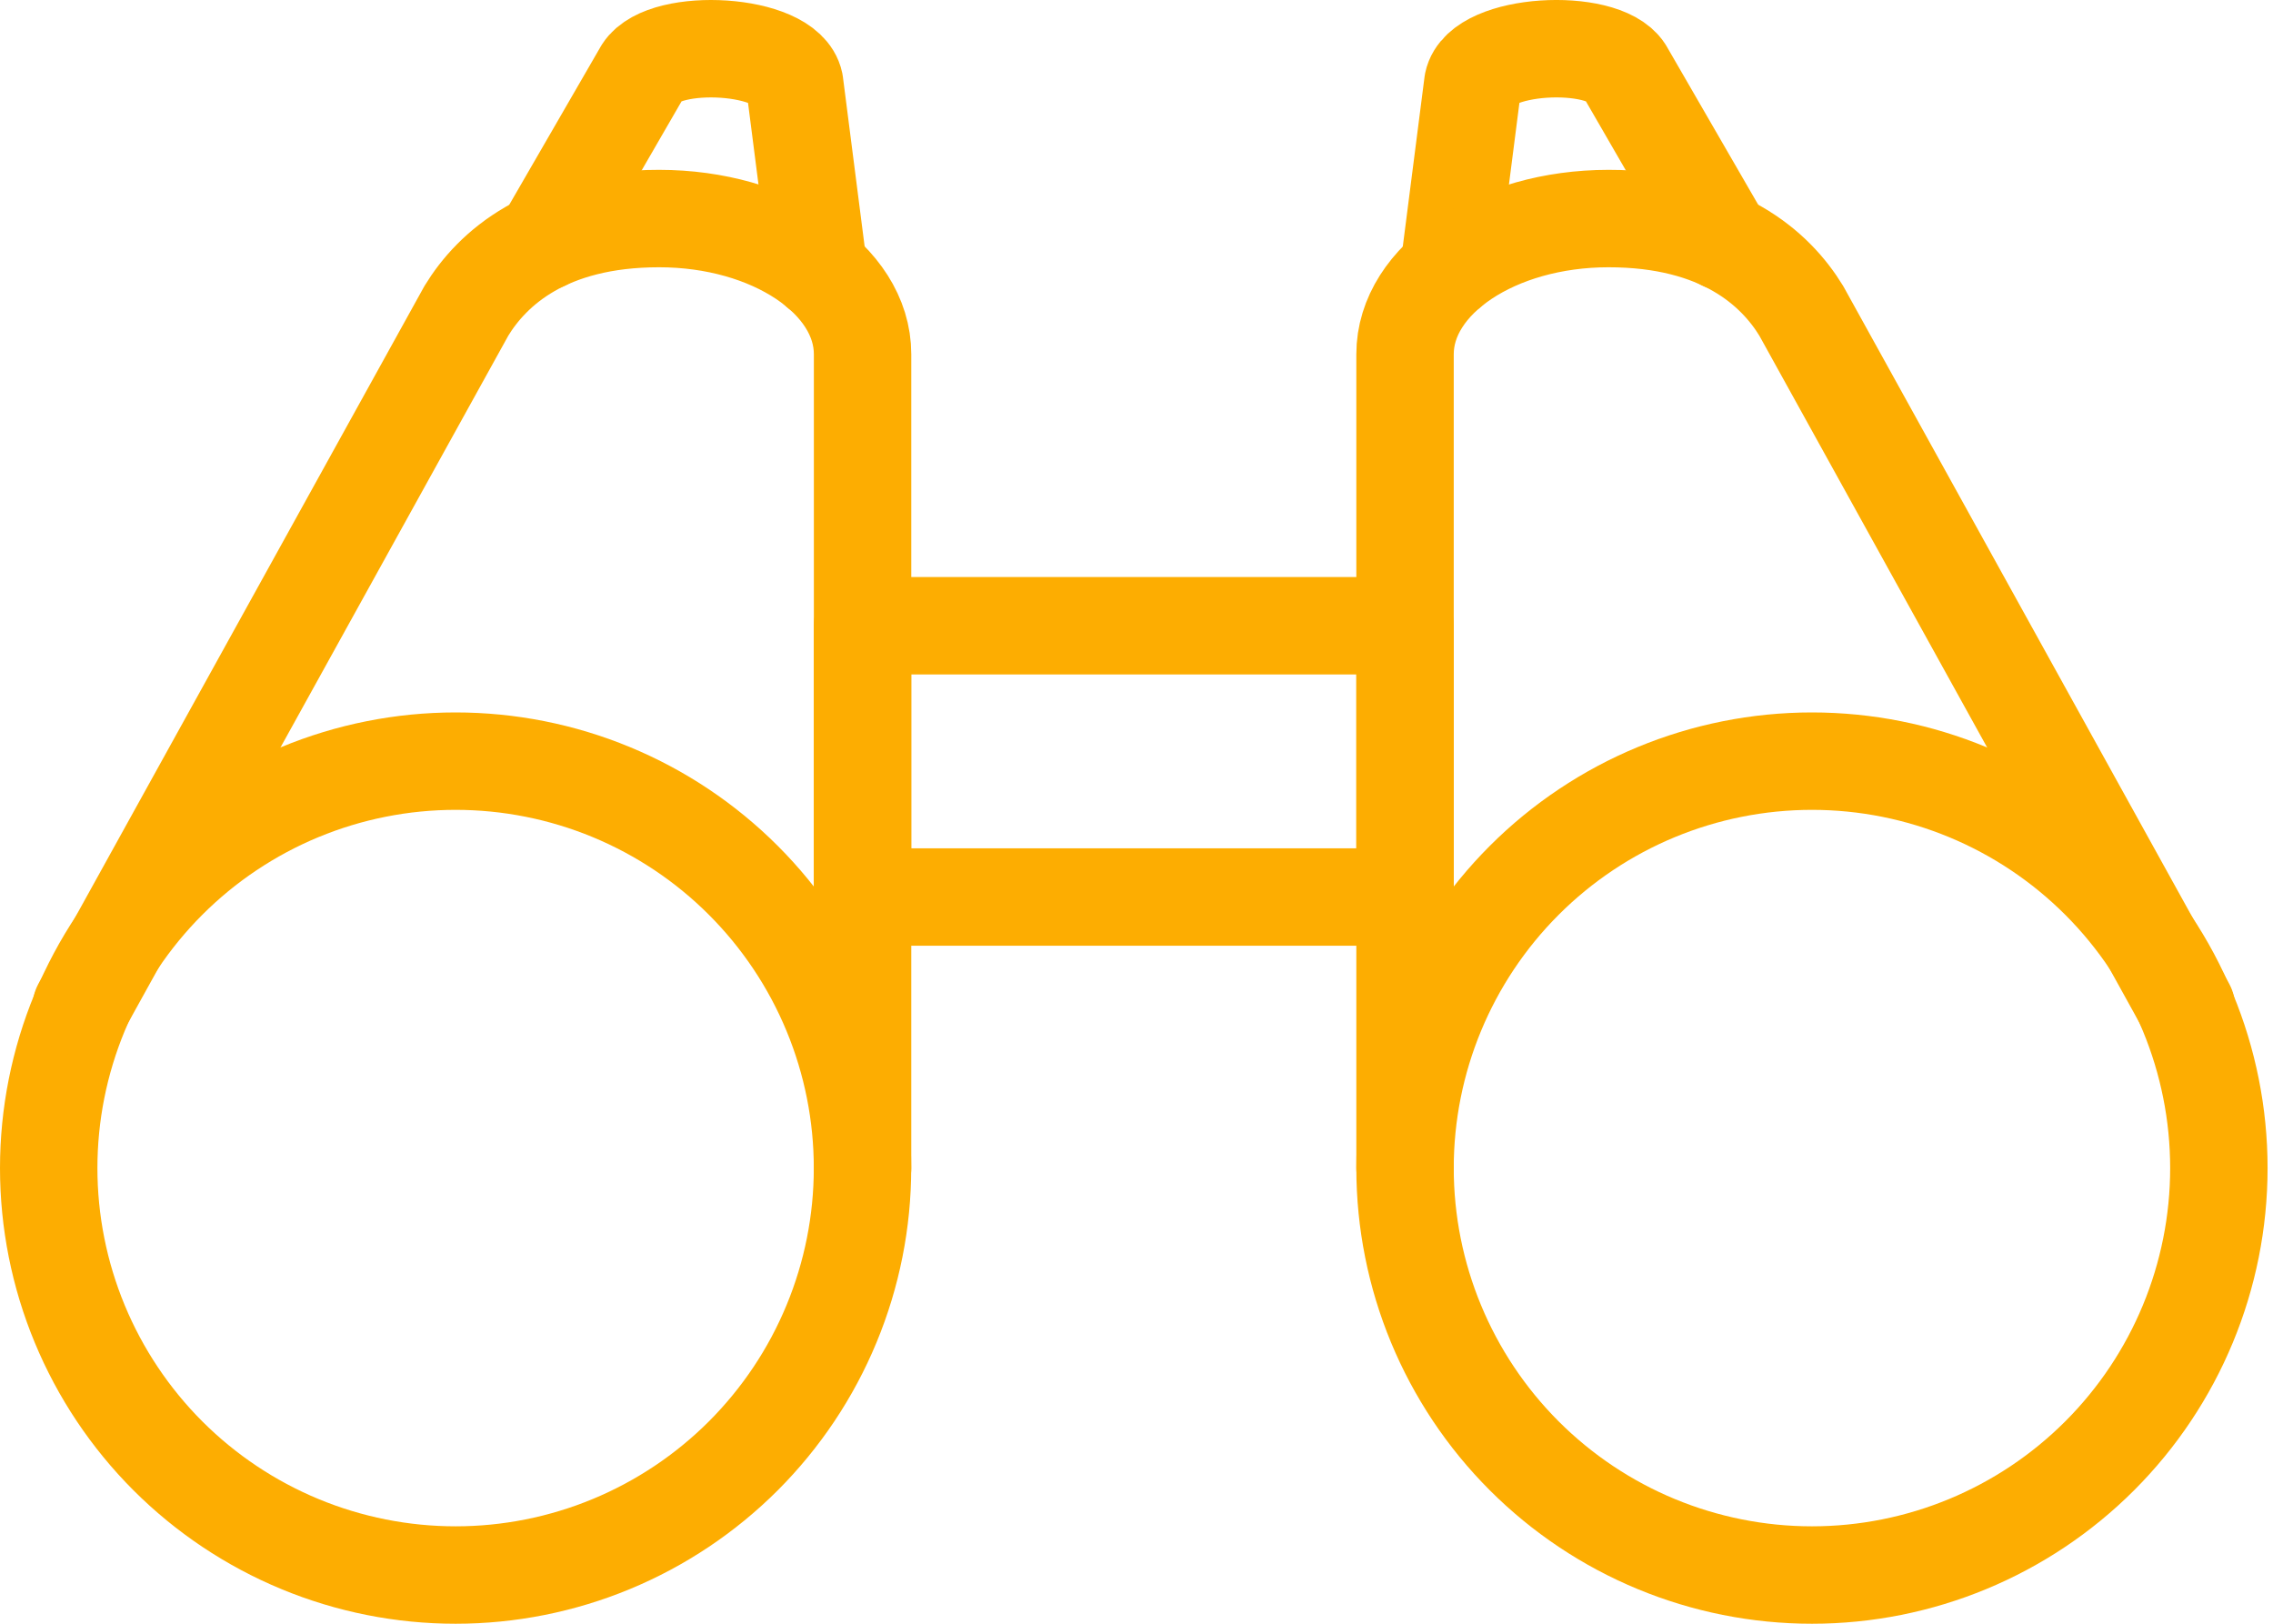
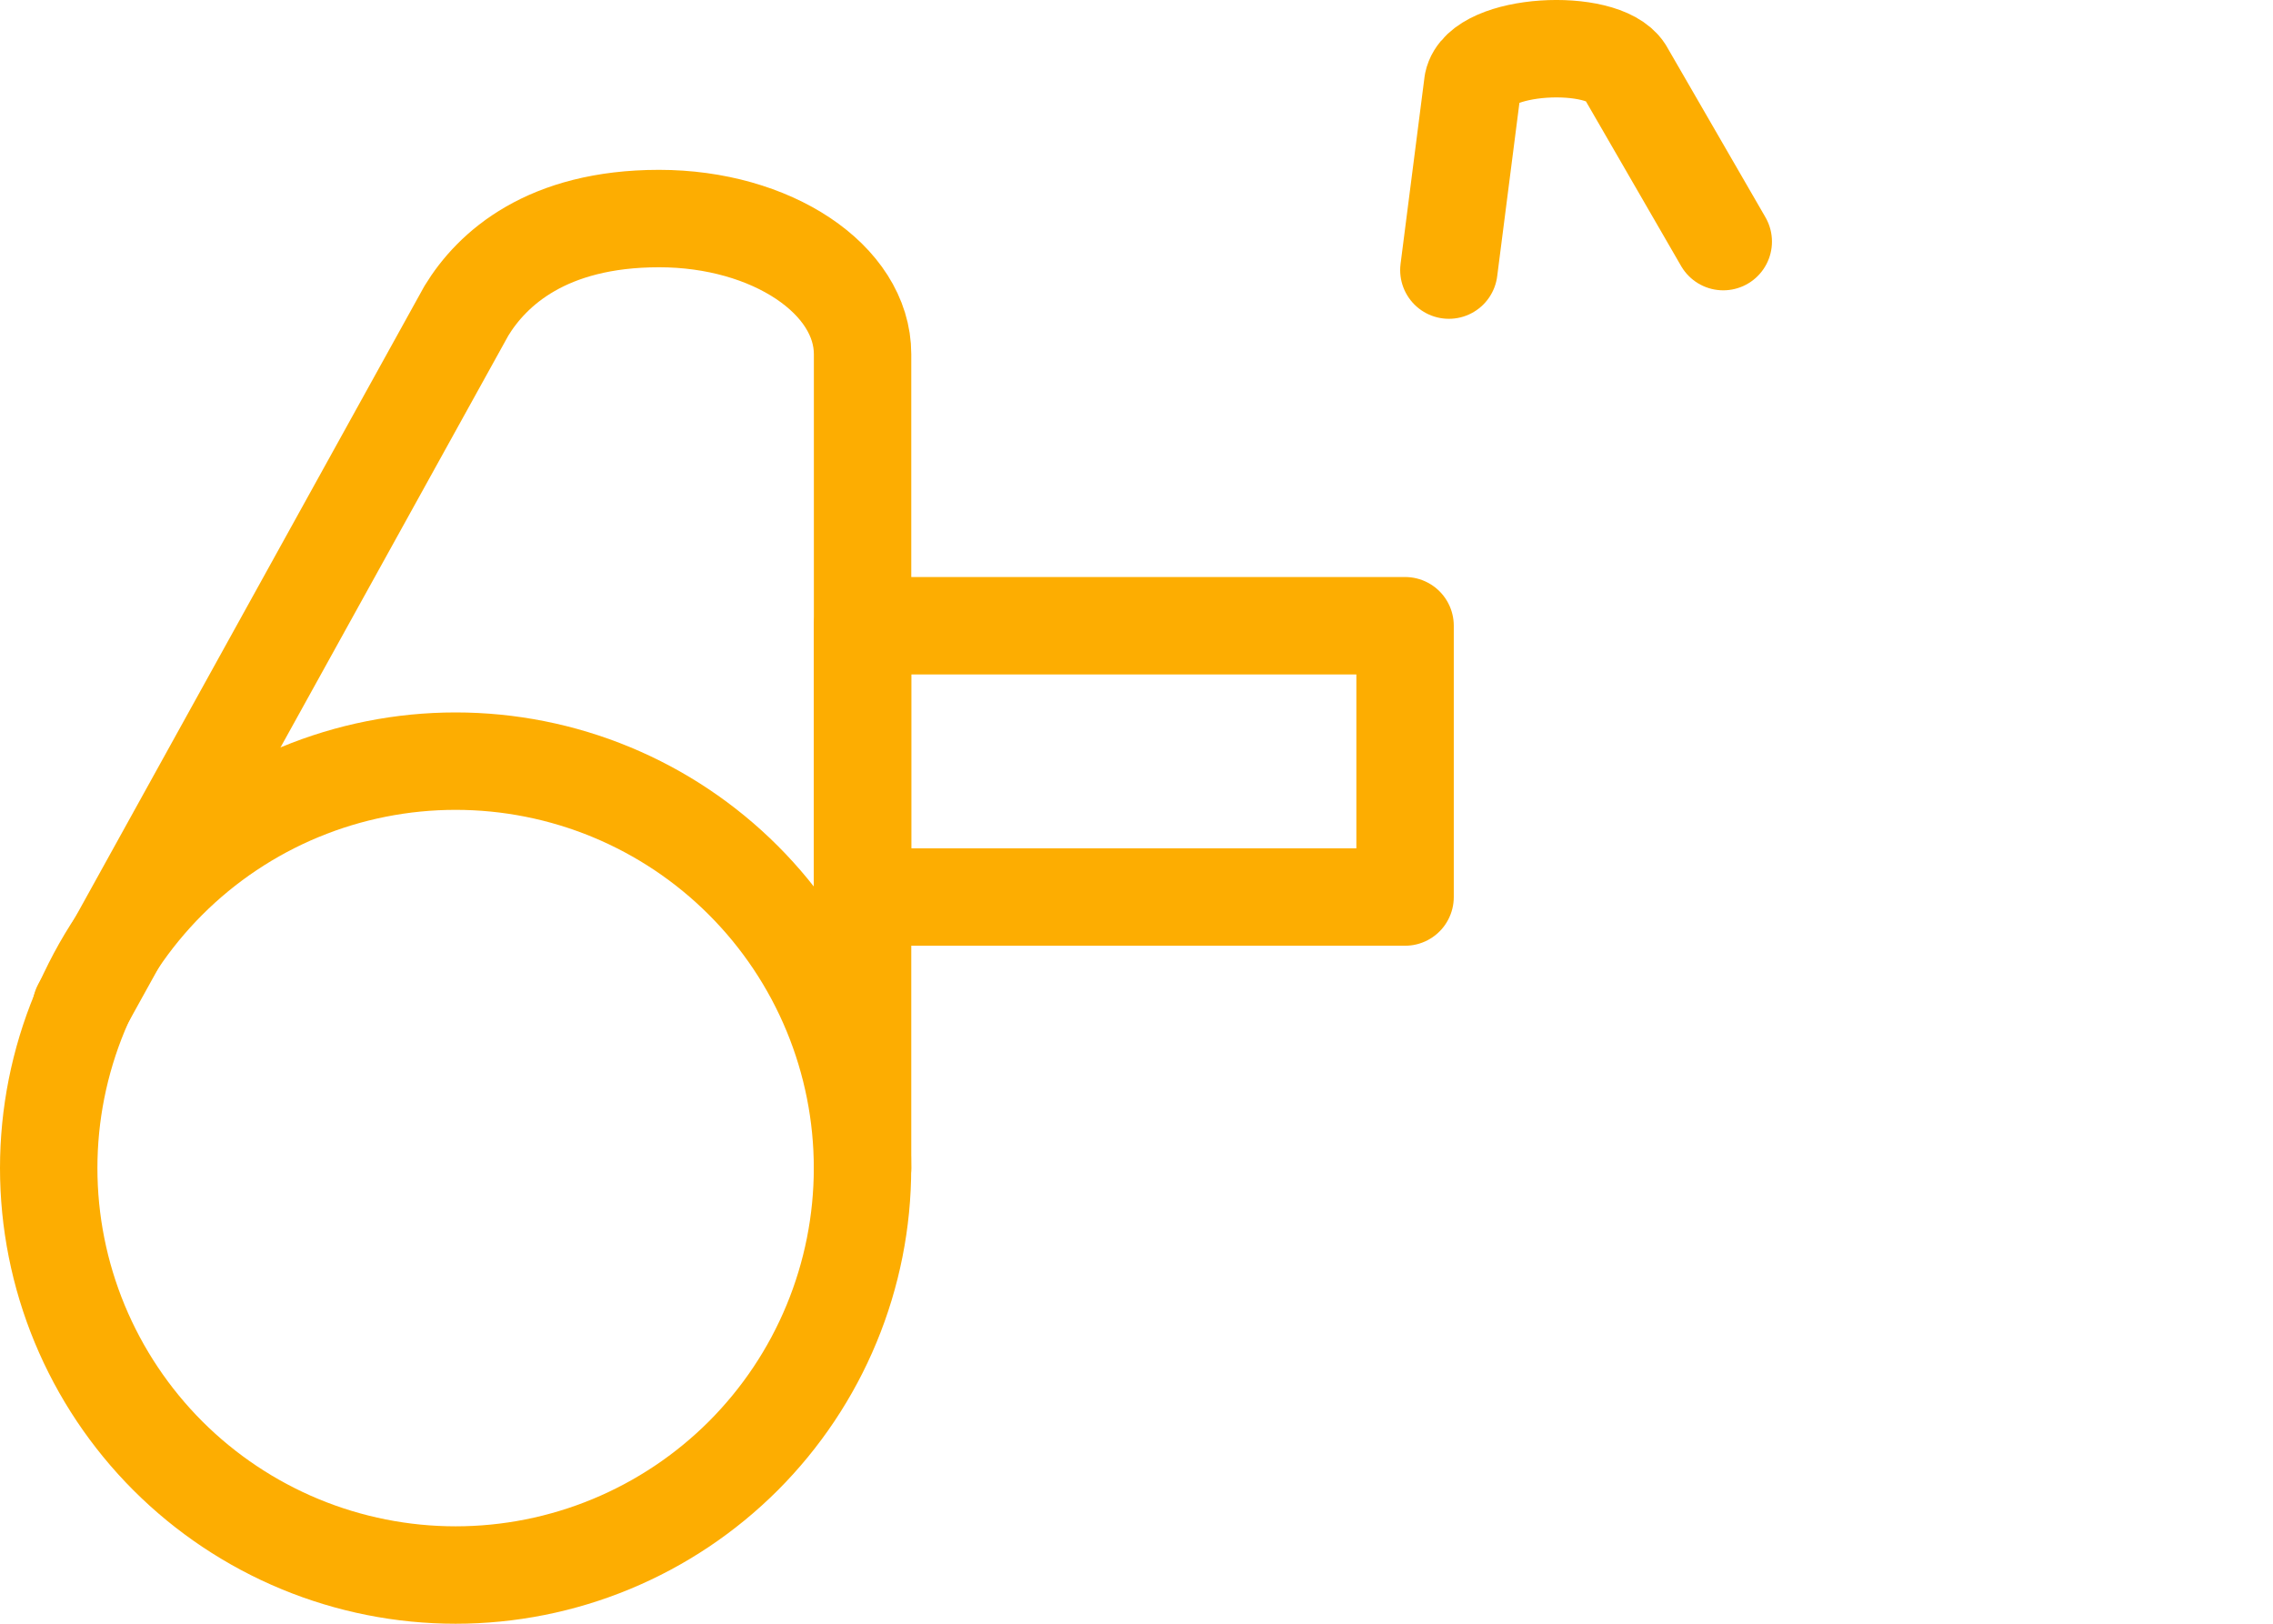
<svg xmlns="http://www.w3.org/2000/svg" width="70" height="50" viewBox="0 0 70 50" fill="none">
  <path d="M1.5 35.969C1.5 37.614 1.824 39.244 2.454 40.764C3.084 42.285 4.007 43.666 5.17 44.83C6.334 45.993 7.715 46.916 9.236 47.546C10.756 48.176 12.386 48.5 14.031 48.5C15.677 48.5 17.306 48.176 18.826 47.546C20.347 46.916 21.728 45.993 22.892 44.83C24.055 43.666 24.979 42.285 25.608 40.764C26.238 39.244 26.562 37.614 26.562 35.969C26.562 34.323 26.238 32.694 25.608 31.173C24.979 29.653 24.055 28.271 22.892 27.108C21.728 25.944 20.347 25.021 18.826 24.391C17.306 23.762 15.677 23.438 14.031 23.438C12.386 23.438 10.756 23.762 9.236 24.391C7.715 25.021 6.334 25.944 5.17 27.108C4.007 28.271 3.084 29.653 2.454 31.173C1.824 32.694 1.5 34.323 1.5 35.969Z" stroke="#FDAD01" stroke-width="3" stroke-linecap="round" stroke-linejoin="round" />
-   <path d="M43.27 35.969C43.27 39.292 44.591 42.48 46.941 44.83C49.291 47.18 52.478 48.5 55.802 48.5C59.125 48.5 62.312 47.18 64.662 44.83C67.013 42.48 68.333 39.292 68.333 35.969C68.333 32.645 67.013 29.458 64.662 27.108C62.312 24.758 59.125 23.438 55.802 23.438C52.478 23.438 49.291 24.758 46.941 27.108C44.591 29.458 43.27 32.645 43.27 35.969Z" stroke="#FDAD01" stroke-width="3" stroke-linecap="round" stroke-linejoin="round" />
  <path d="M53.07 7.44L50.025 2.172C49.357 1.136 45.614 1.324 45.359 2.552L44.62 8.317" stroke="#FDAD01" stroke-width="3" stroke-linecap="round" stroke-linejoin="round" />
-   <path d="M67.334 31.012L55.472 9.571C54.682 8.276 52.999 6.73 49.536 6.73C46.078 6.73 43.27 8.602 43.27 10.908V35.97" stroke="#FDAD01" stroke-width="3" stroke-linecap="round" stroke-linejoin="round" />
-   <path d="M16.759 7.441L19.804 2.174C20.472 1.134 24.215 1.326 24.47 2.554L25.209 8.319" stroke="#FDAD01" stroke-width="3" stroke-linecap="round" stroke-linejoin="round" />
  <path d="M2.5 31.012L14.363 9.571C15.152 8.276 16.836 6.73 20.298 6.73C23.757 6.73 26.564 8.602 26.564 10.908V35.97" stroke="#FDAD01" stroke-width="3" stroke-linecap="round" stroke-linejoin="round" />
  <path d="M43.271 19.268H26.562V27.622H43.271V19.268Z" stroke="#FDAD01" stroke-width="3" stroke-linecap="round" stroke-linejoin="round" />
</svg>